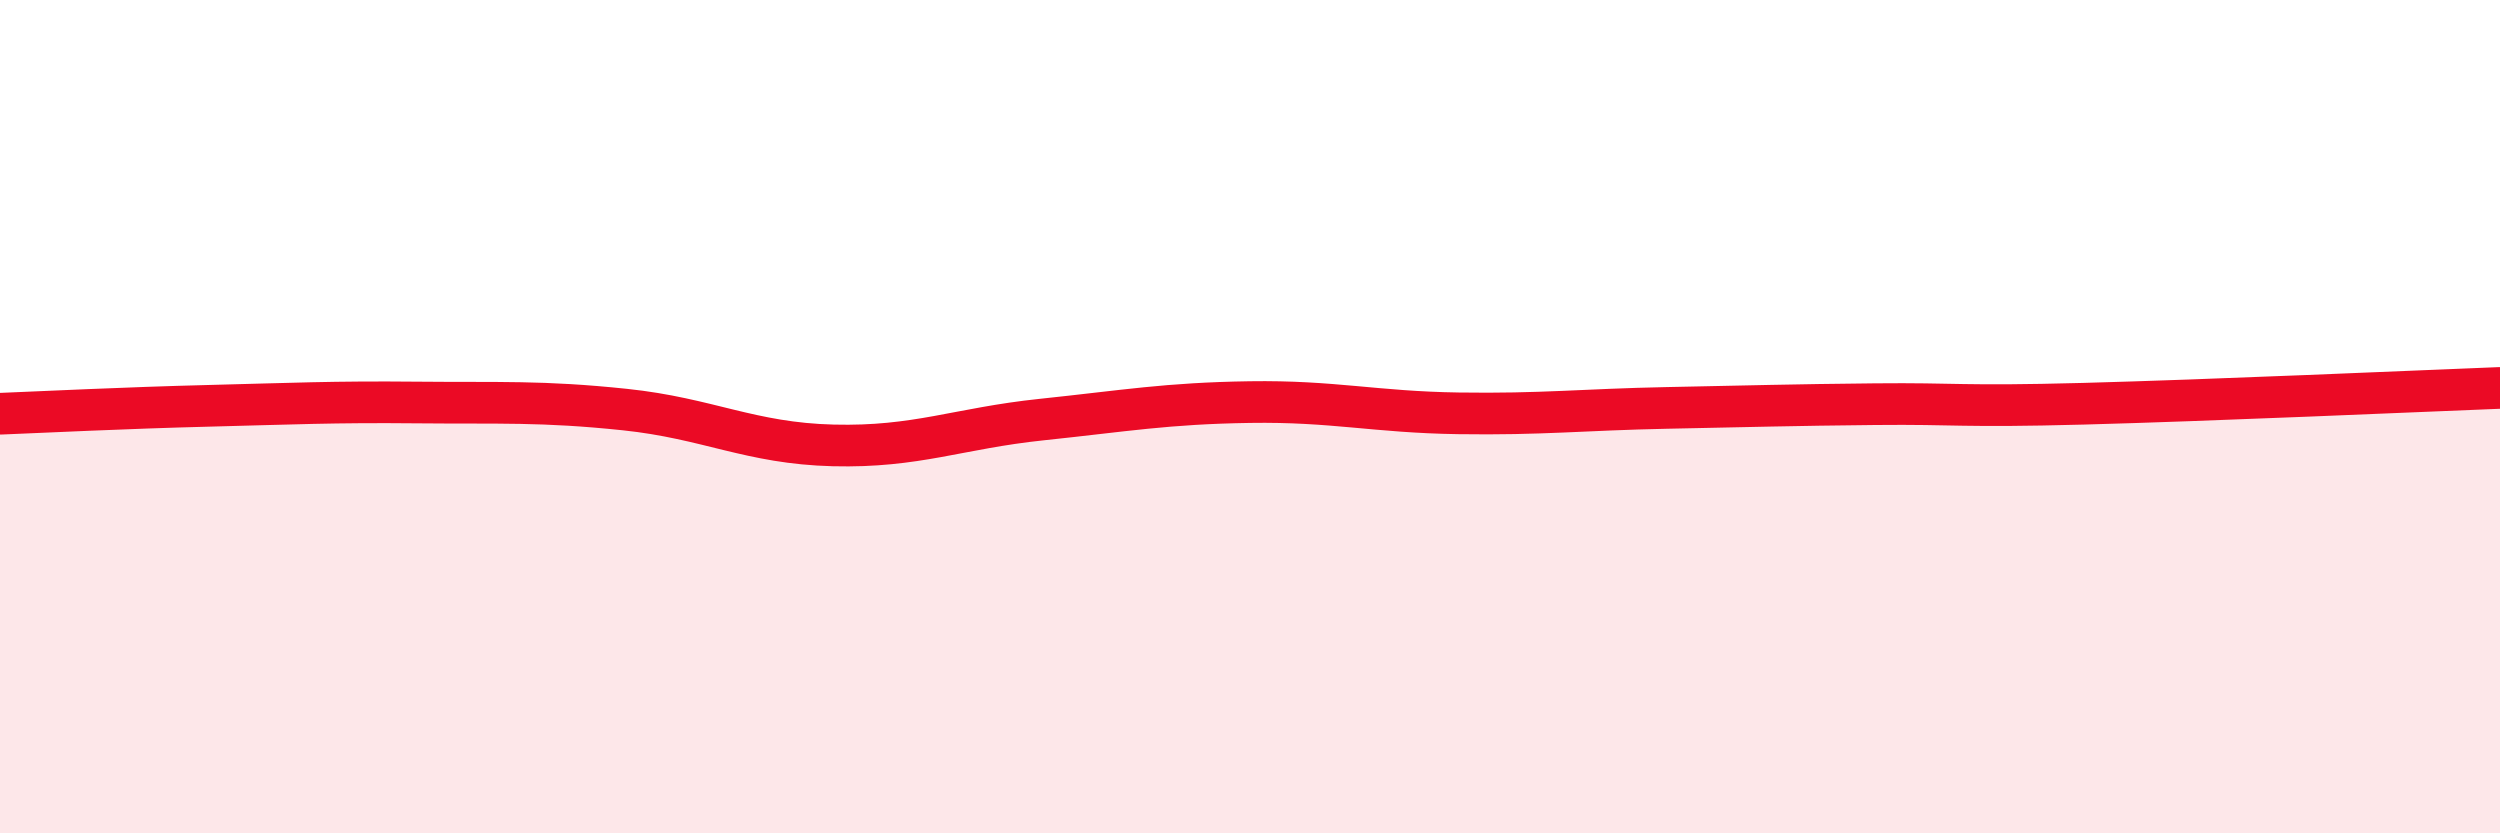
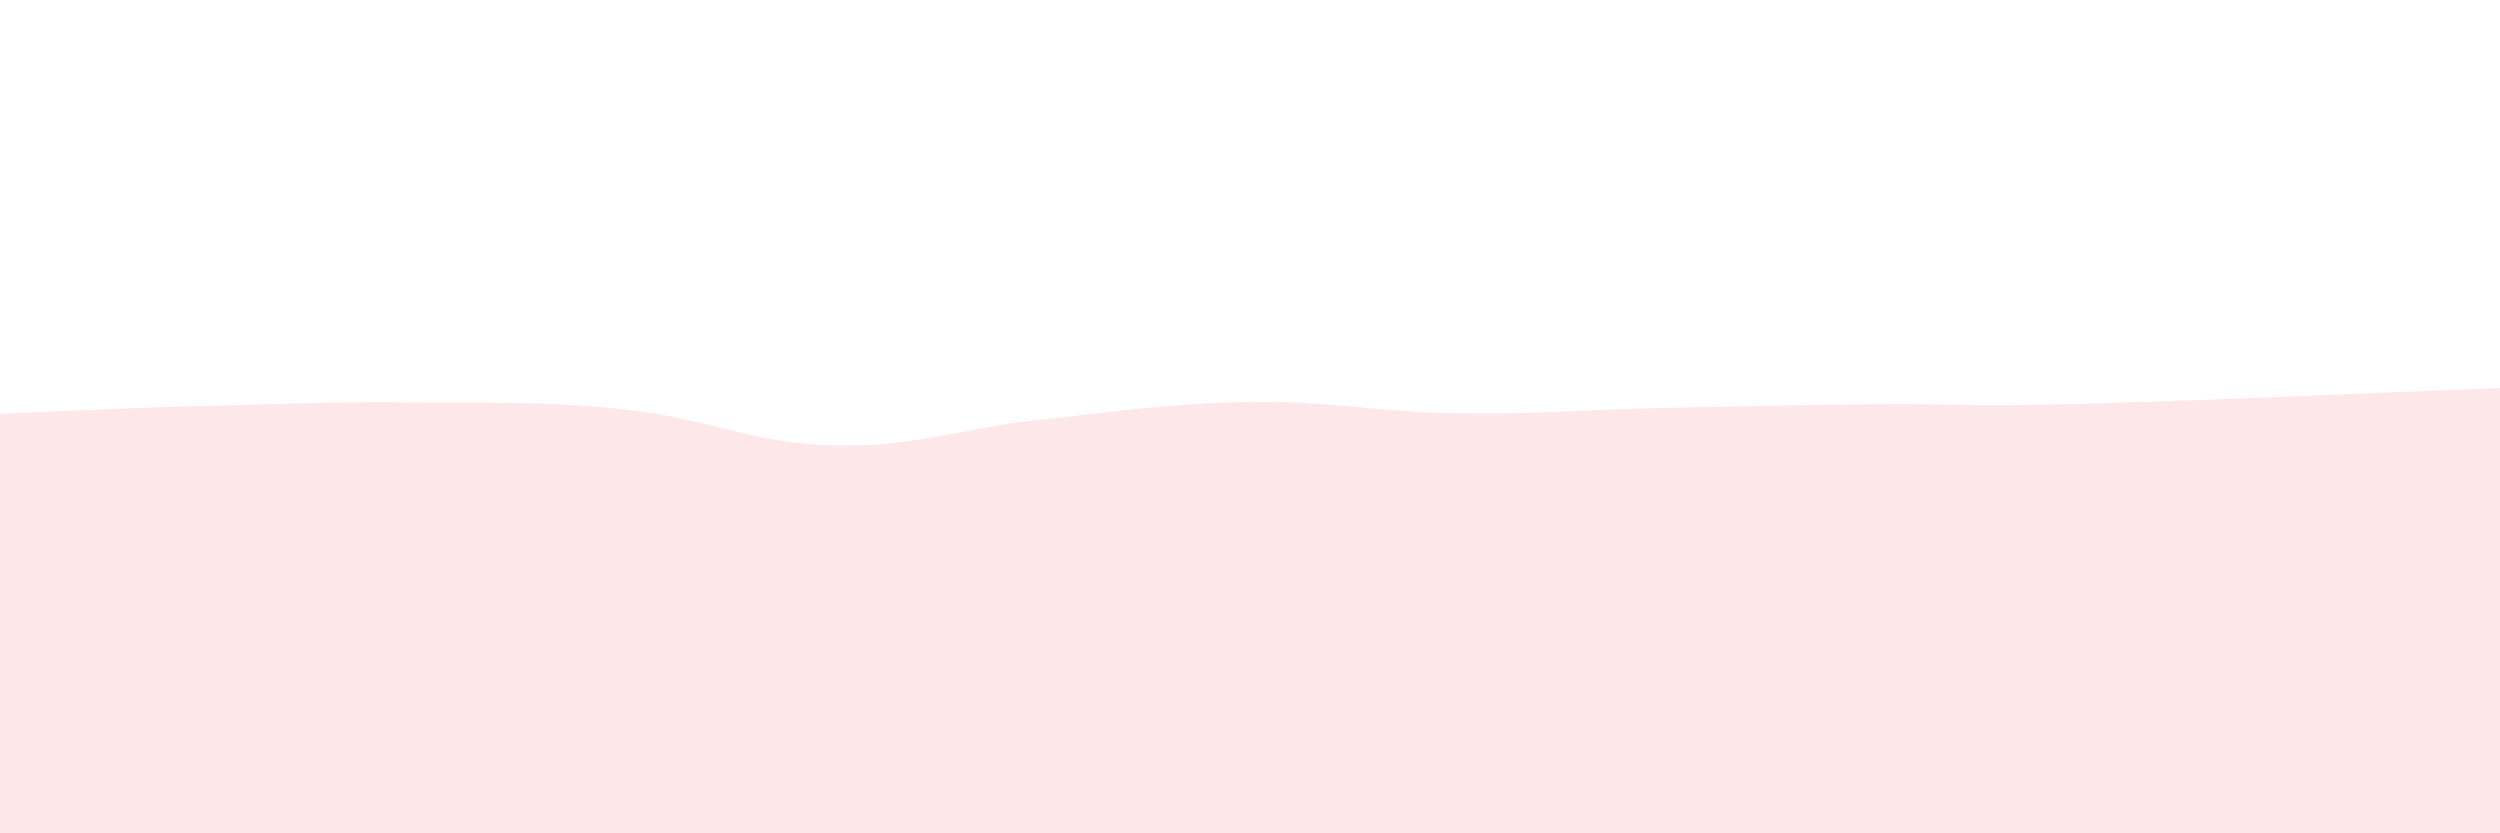
<svg xmlns="http://www.w3.org/2000/svg" width="60" height="20" viewBox="0 0 60 20">
  <path d="M 0,9.93 C 1,9.89 3,9.79 5,9.74 C 7,9.69 8,9.64 10,9.66 C 12,9.68 13,9.62 15,9.83 C 17,10.04 18,10.64 20,10.69 C 22,10.74 23,10.28 25,10.07 C 27,9.86 28,9.68 30,9.65 C 32,9.62 33,9.89 35,9.92 C 37,9.95 38,9.83 40,9.79 C 42,9.75 43,9.72 45,9.7 C 47,9.68 47,9.77 50,9.69 C 53,9.61 58,9.39 60,9.31L60 20L0 20Z" fill="#EB0A25" opacity="0.1" stroke-linecap="round" stroke-linejoin="round" />
-   <path d="M 0,9.93 C 1,9.89 3,9.79 5,9.74 C 7,9.69 8,9.64 10,9.66 C 12,9.68 13,9.62 15,9.83 C 17,10.04 18,10.64 20,10.69 C 22,10.74 23,10.28 25,10.07 C 27,9.86 28,9.68 30,9.65 C 32,9.62 33,9.89 35,9.92 C 37,9.95 38,9.83 40,9.79 C 42,9.75 43,9.72 45,9.7 C 47,9.68 47,9.77 50,9.69 C 53,9.61 58,9.39 60,9.31" stroke="#EB0A25" stroke-width="1" fill="none" stroke-linecap="round" stroke-linejoin="round" />
</svg>